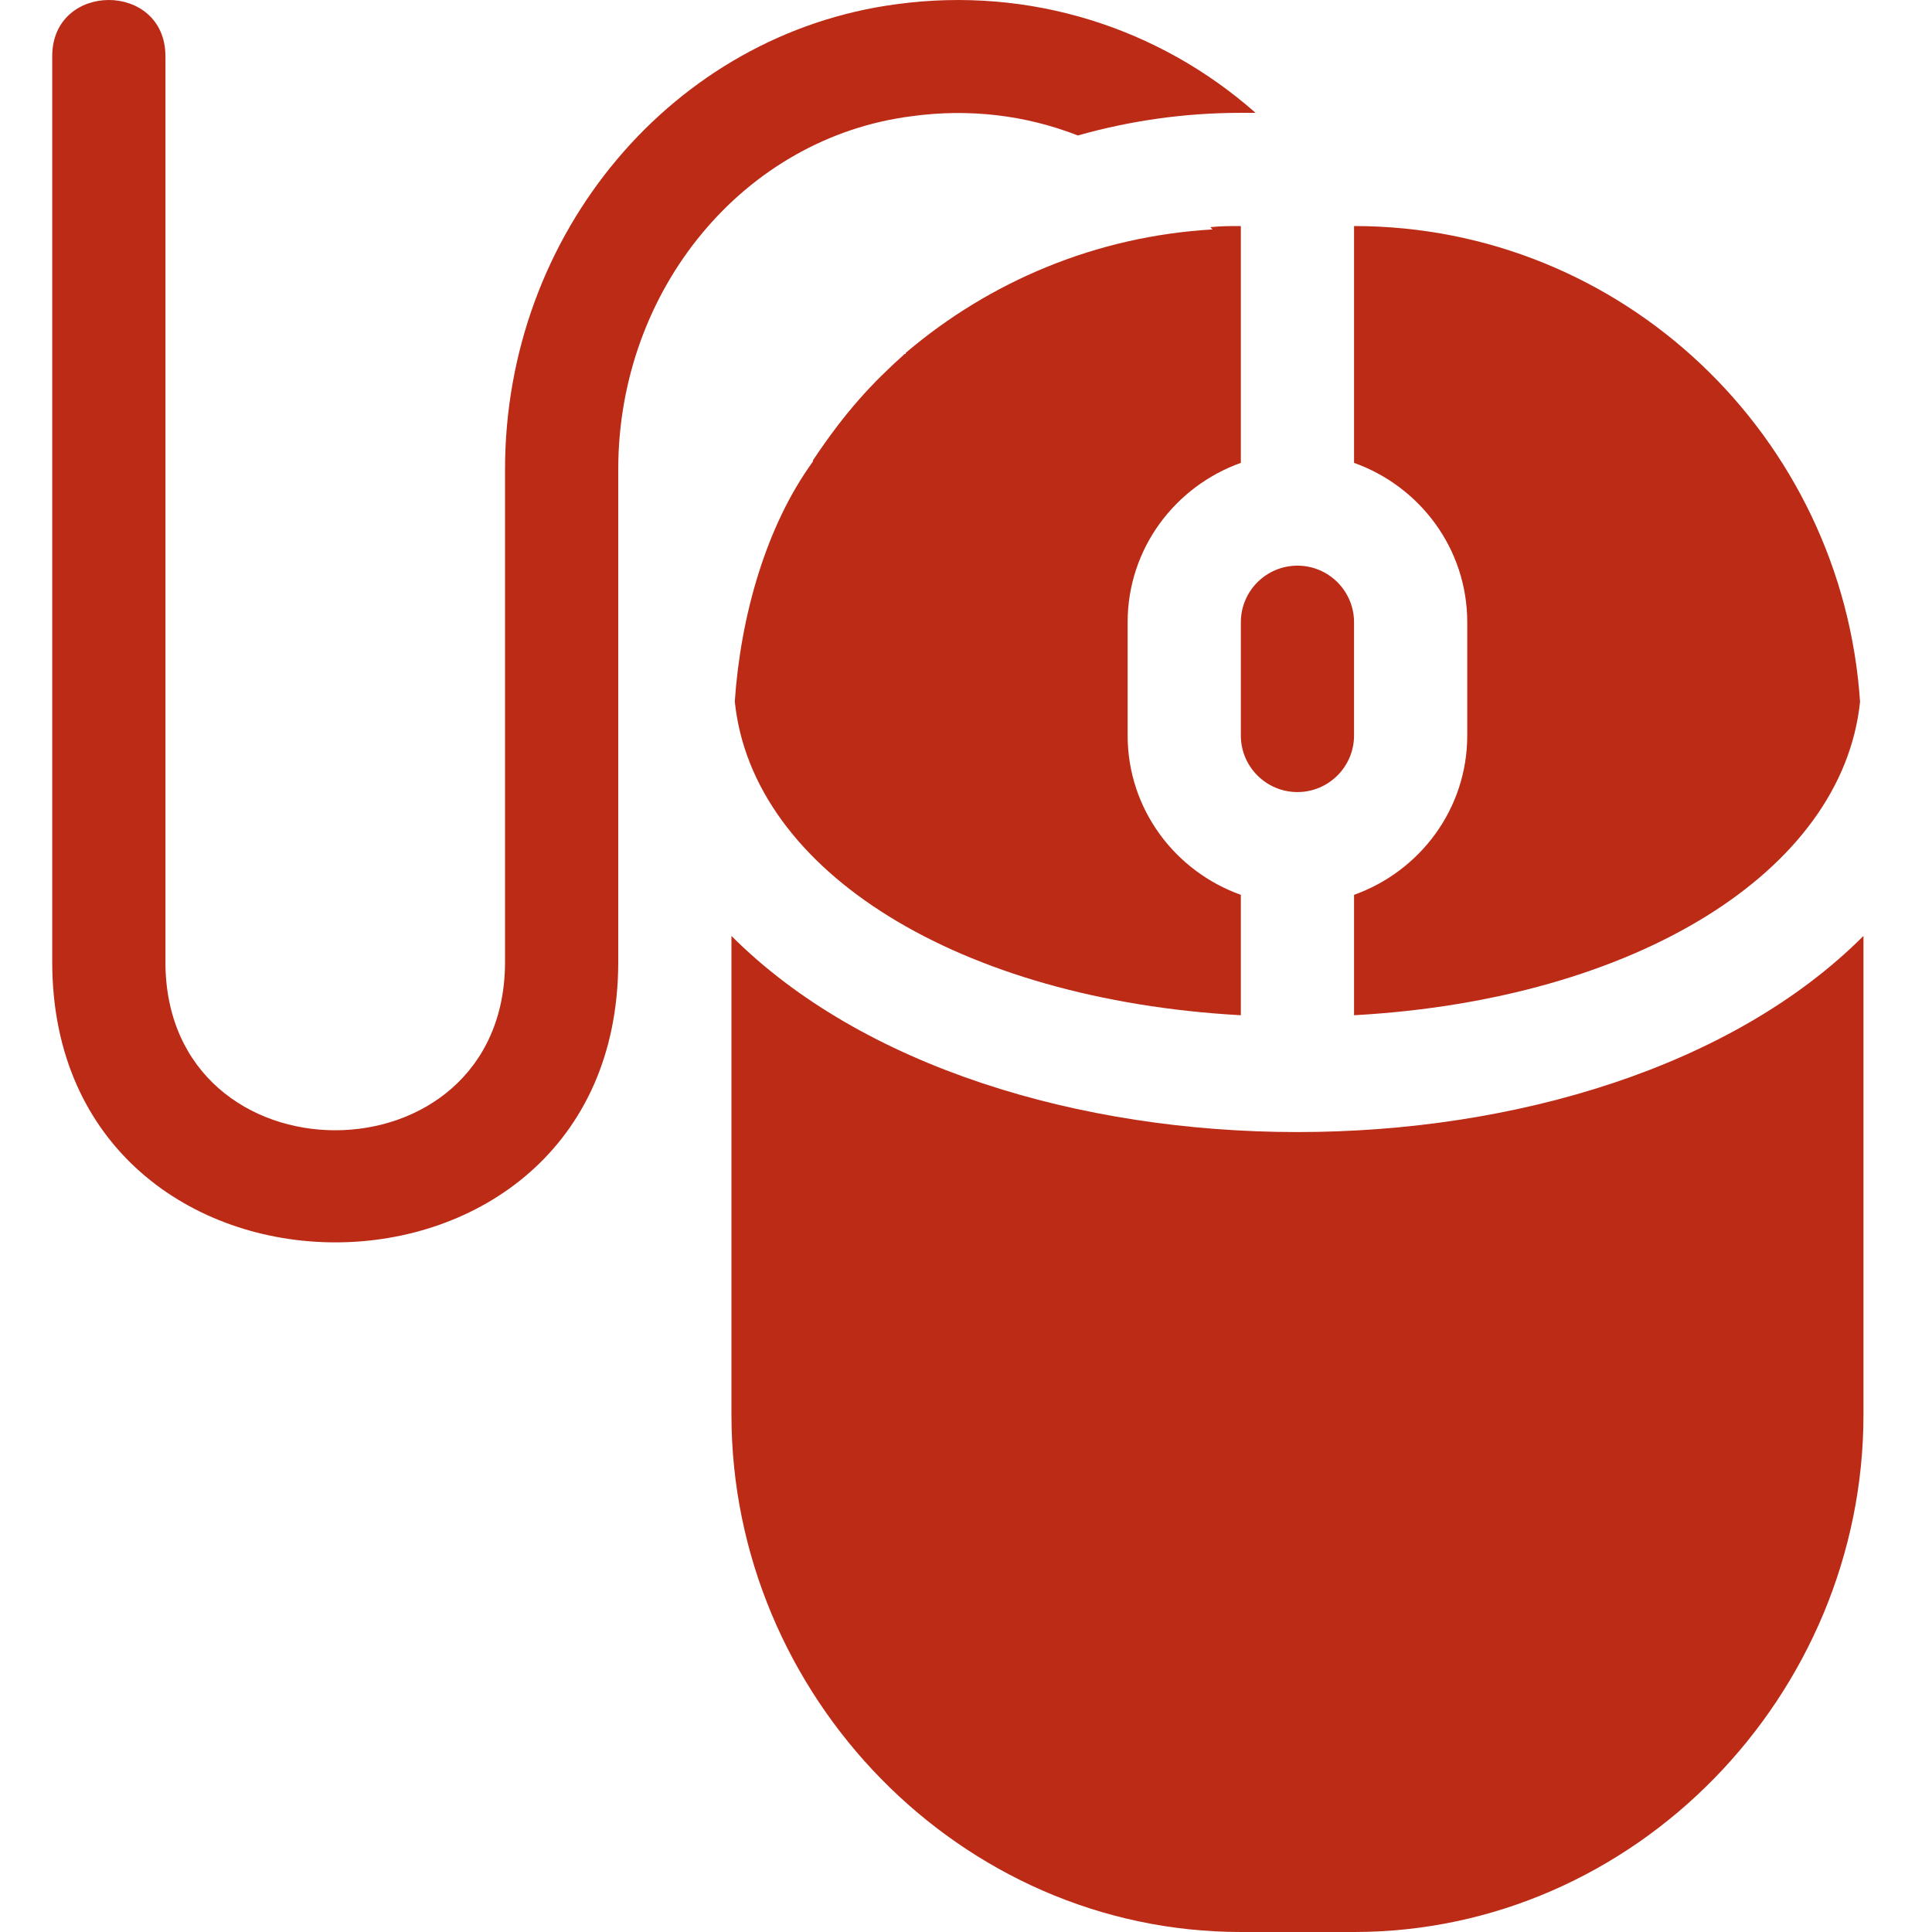
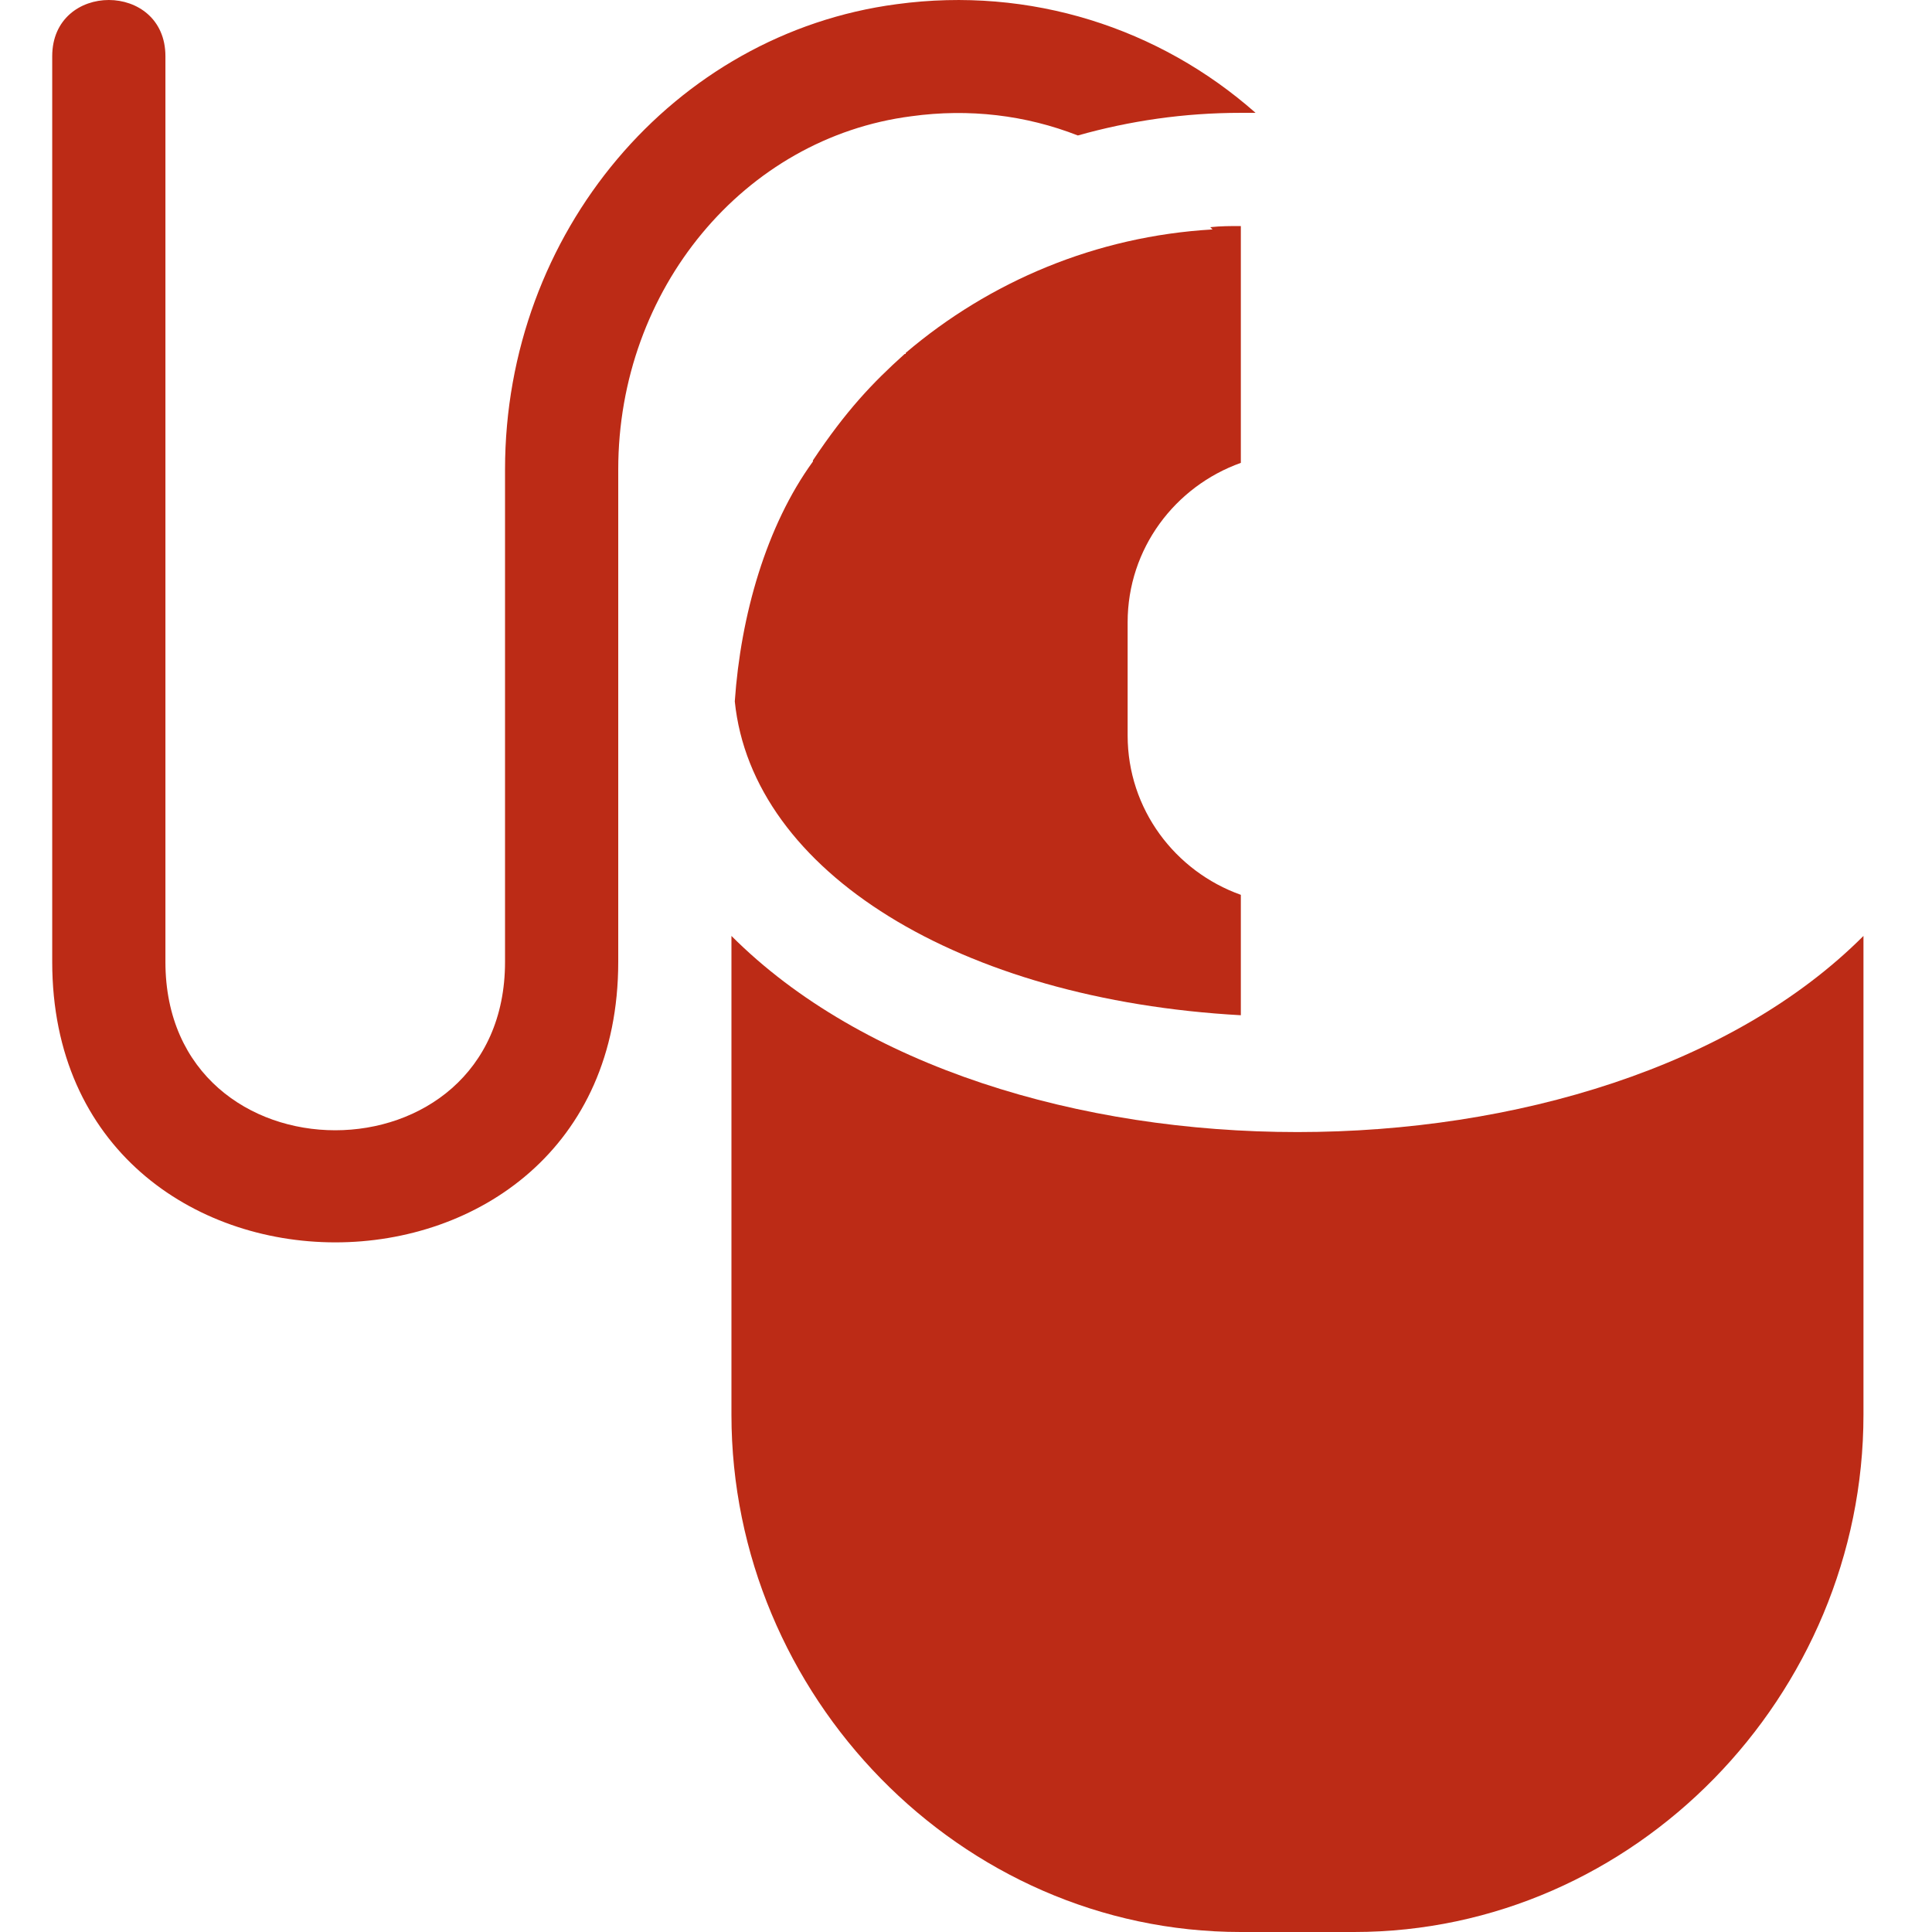
<svg xmlns="http://www.w3.org/2000/svg" width="74px" height="74px" viewBox="0 0 74 74" version="1.1">
  <title>icono/que es la sede rojo</title>
  <g id="icono/que-es-la-sede-rojo" stroke="none" stroke-width="1" fill="none" fill-rule="evenodd">
    <g id="007-raton" transform="translate(2, 0)" fill="#BC2B16" fill-rule="nonzero">
      <path d="M32.346,0.16 C23.804,1.287 17.344,8.918 17.344,17.98 L17.344,36.842 C17.344,45.443 4.336,45.441 4.336,36.842 L4.336,2.154 C4.336,-0.718 0,-0.718 0,2.154 L0,36.842 C0,51.157 21.68,51.177 21.68,36.842 L21.68,17.98 C21.68,11.086 26.493,5.276 32.91,4.452 C35.121,4.148 37.289,4.409 39.284,5.189 C41.278,4.626 43.359,4.322 45.527,4.322 L46.091,4.322 C42.406,1.07 37.462,-0.534 32.346,0.16 Z" id="Shape" />
-       <path d="M47.695,21.666 C46.499,21.666 45.527,22.638 45.527,23.834 L45.527,28.17 C45.527,29.366 46.499,30.338 47.695,30.338 C48.891,30.338 49.863,29.366 49.863,28.17 L49.863,23.834 C49.863,22.638 48.891,21.666 47.695,21.666 Z" id="Shape" />
-       <path d="M49.863,8.658 L49.863,17.729 C52.381,18.627 54.199,21.011 54.199,23.834 L54.199,28.17 C54.199,30.992 52.381,33.376 49.863,34.274 L49.863,38.886 C60.621,38.291 68.569,33.4 69.244,26.878 C68.564,16.735 60.174,8.658 49.863,8.658 Z" id="Shape" />
      <path d="M26.016,35.848 L26.016,54.185 C26.016,64.938 34.774,74 45.527,74 L49.863,74 C60.616,74 69.375,64.938 69.375,54.185 L69.375,35.848 C59.38,45.861 36.019,45.869 26.016,35.848 Z" id="Shape" />
      <path d="M45.527,17.729 L45.527,8.658 C45.137,8.658 44.747,8.658 44.356,8.701 C44.4,8.744 44.4,8.744 44.443,8.788 C39.977,9.048 35.902,10.783 32.693,13.514 C32.693,13.558 32.693,13.558 32.65,13.558 C31.406,14.676 30.405,15.733 29.137,17.633 C29.137,17.633 29.137,17.633 29.137,17.677 C27.348,20.14 26.37,23.573 26.144,26.865 C26.81,33.393 34.762,38.29 45.527,38.886 L45.527,34.274 C43.009,33.376 41.191,30.992 41.191,28.17 L41.191,23.834 C41.191,21.011 43.009,18.627 45.527,17.729 Z" id="Shape" />
    </g>
  </g>
</svg>